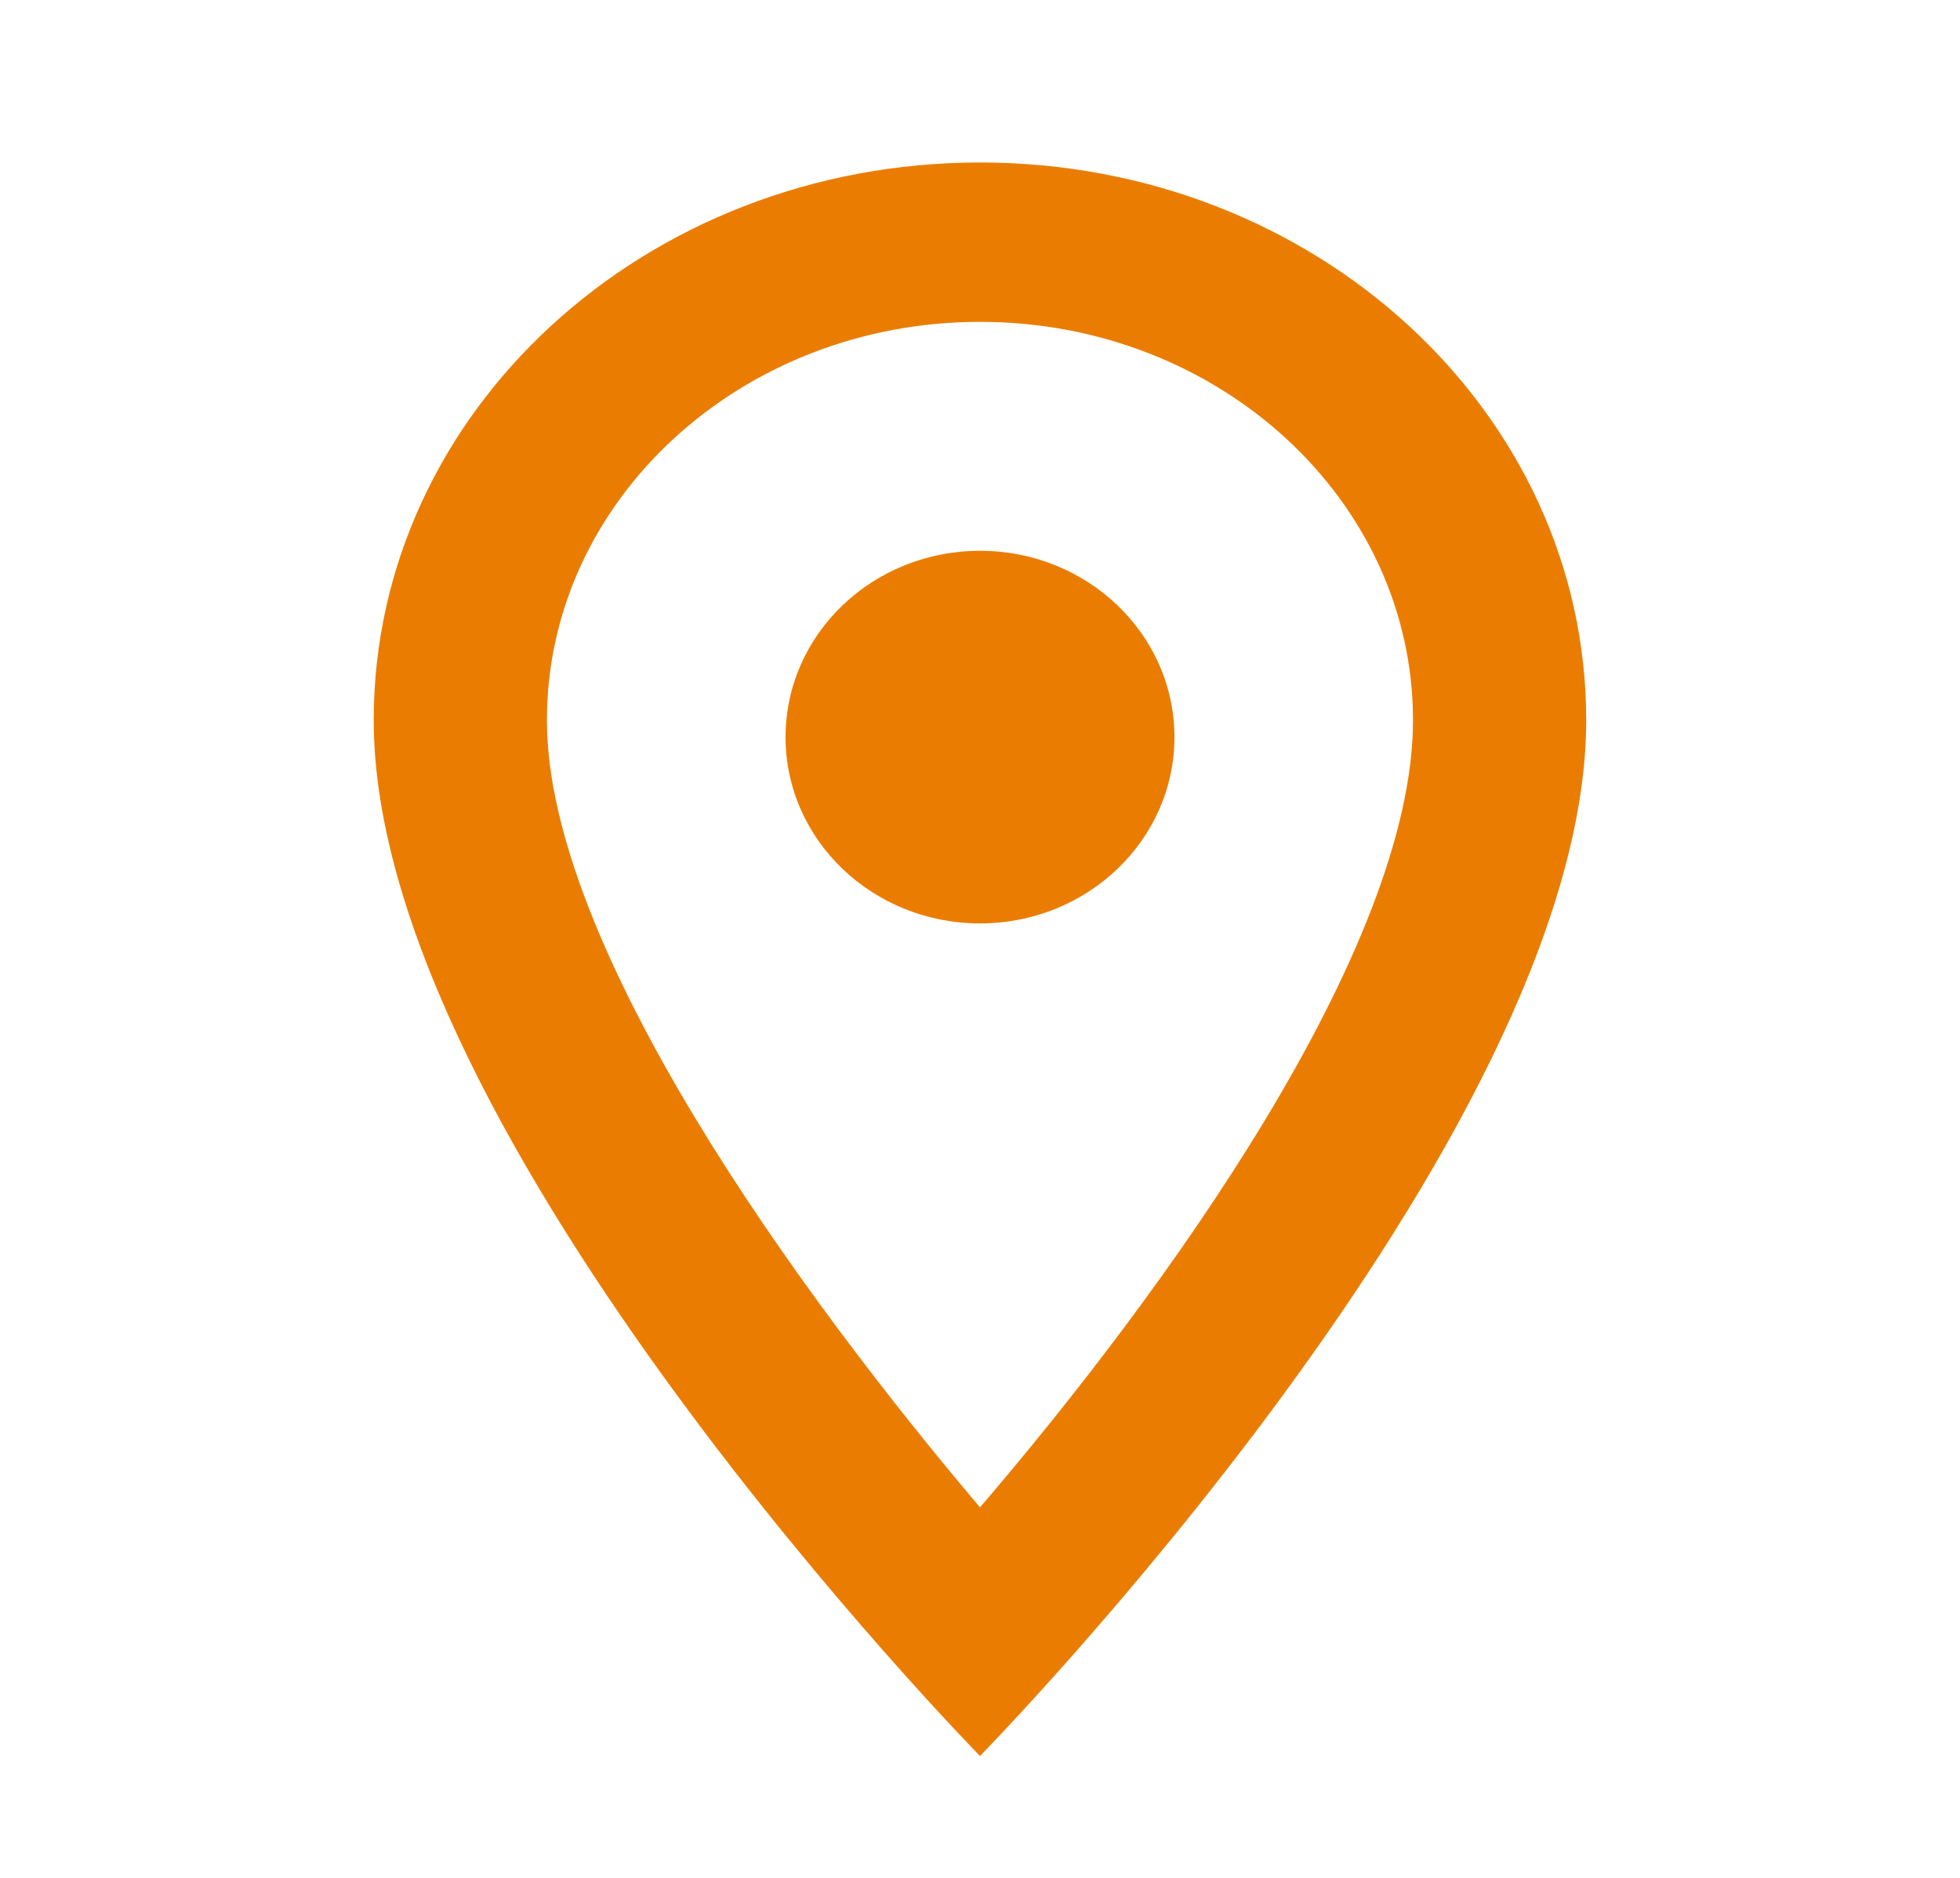
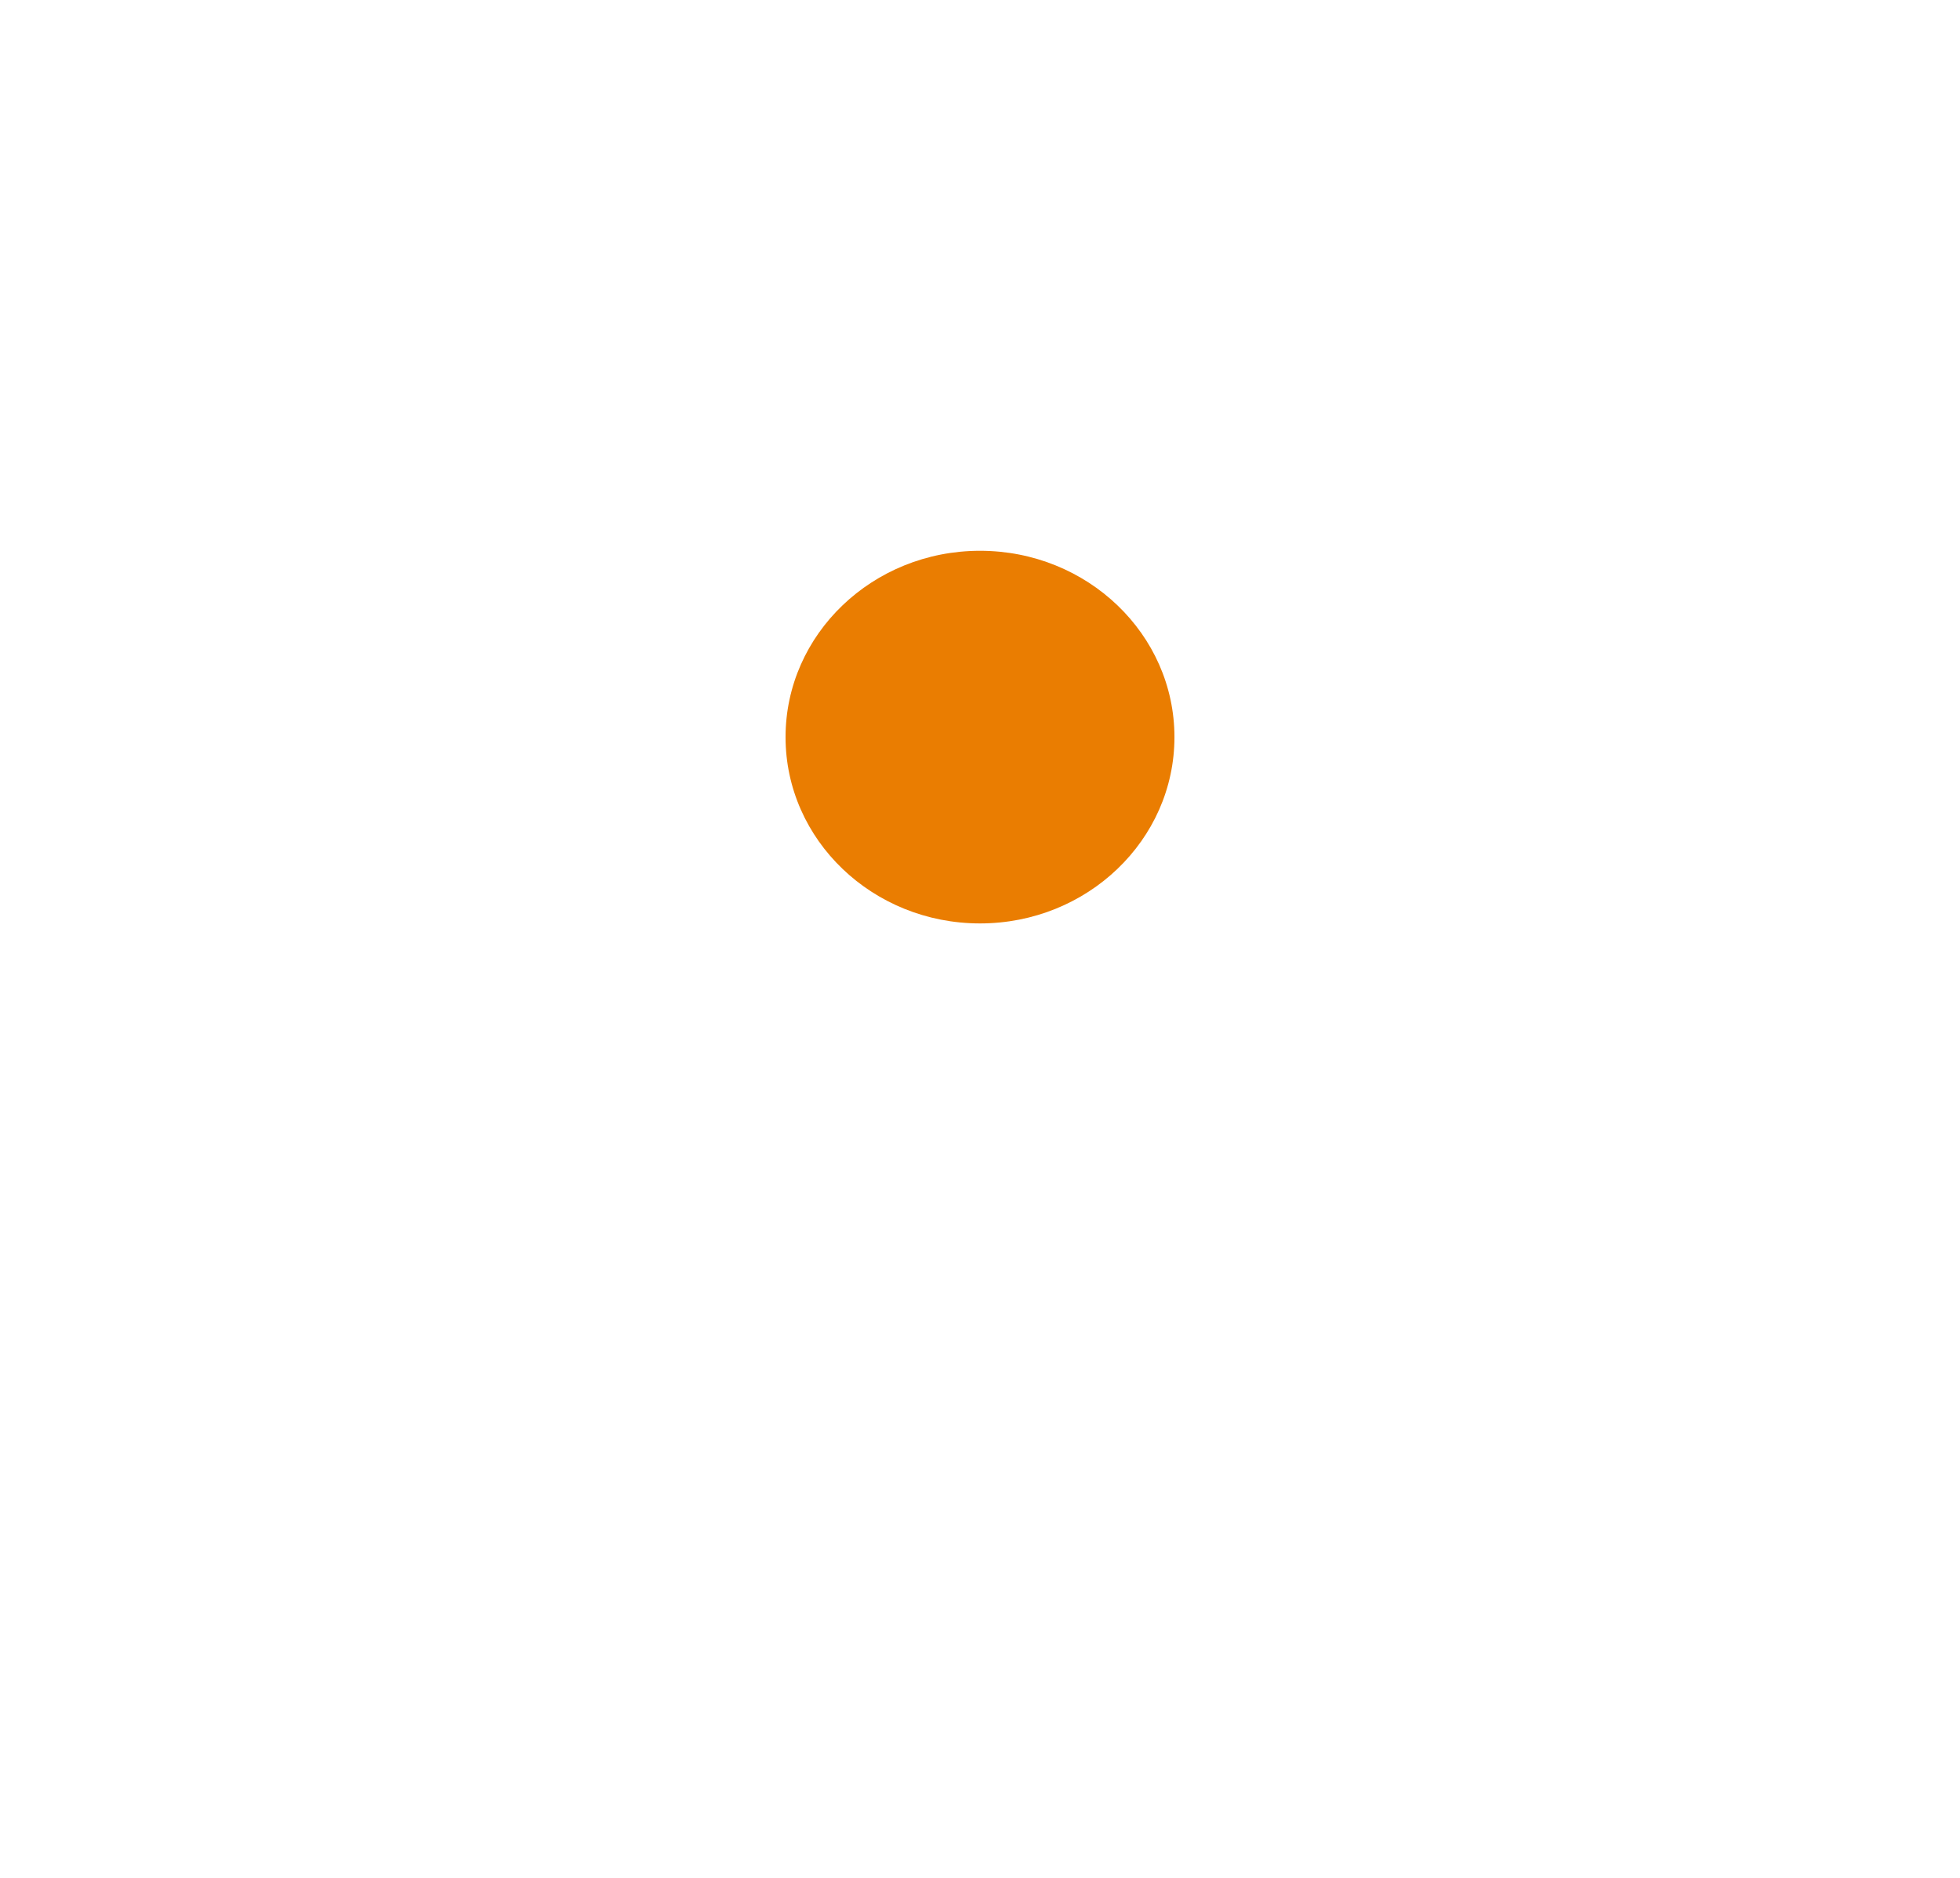
<svg xmlns="http://www.w3.org/2000/svg" width="24" height="23" viewBox="0 0 24 23" fill="none">
-   <path d="M12 1.99C7.896 1.99 4.576 5.045 4.576 8.821C4.576 13.944 12 21.507 12 21.507C12 21.507 19.423 13.944 19.423 8.821C19.423 5.045 16.104 1.99 12 1.99ZM6.697 8.821C6.697 6.128 9.073 3.942 12 3.942C14.927 3.942 17.302 6.128 17.302 8.821C17.302 11.632 14.248 15.838 12 18.462C9.794 15.857 6.697 11.602 6.697 8.821Z" fill="#EA7D01" />
  <path d="M12 11.31C13.315 11.31 14.381 10.288 14.381 9.028C14.381 7.768 13.315 6.746 12 6.746C10.685 6.746 9.619 7.768 9.619 9.028C9.619 10.288 10.685 11.31 12 11.31Z" fill="#EA7D01" />
</svg>